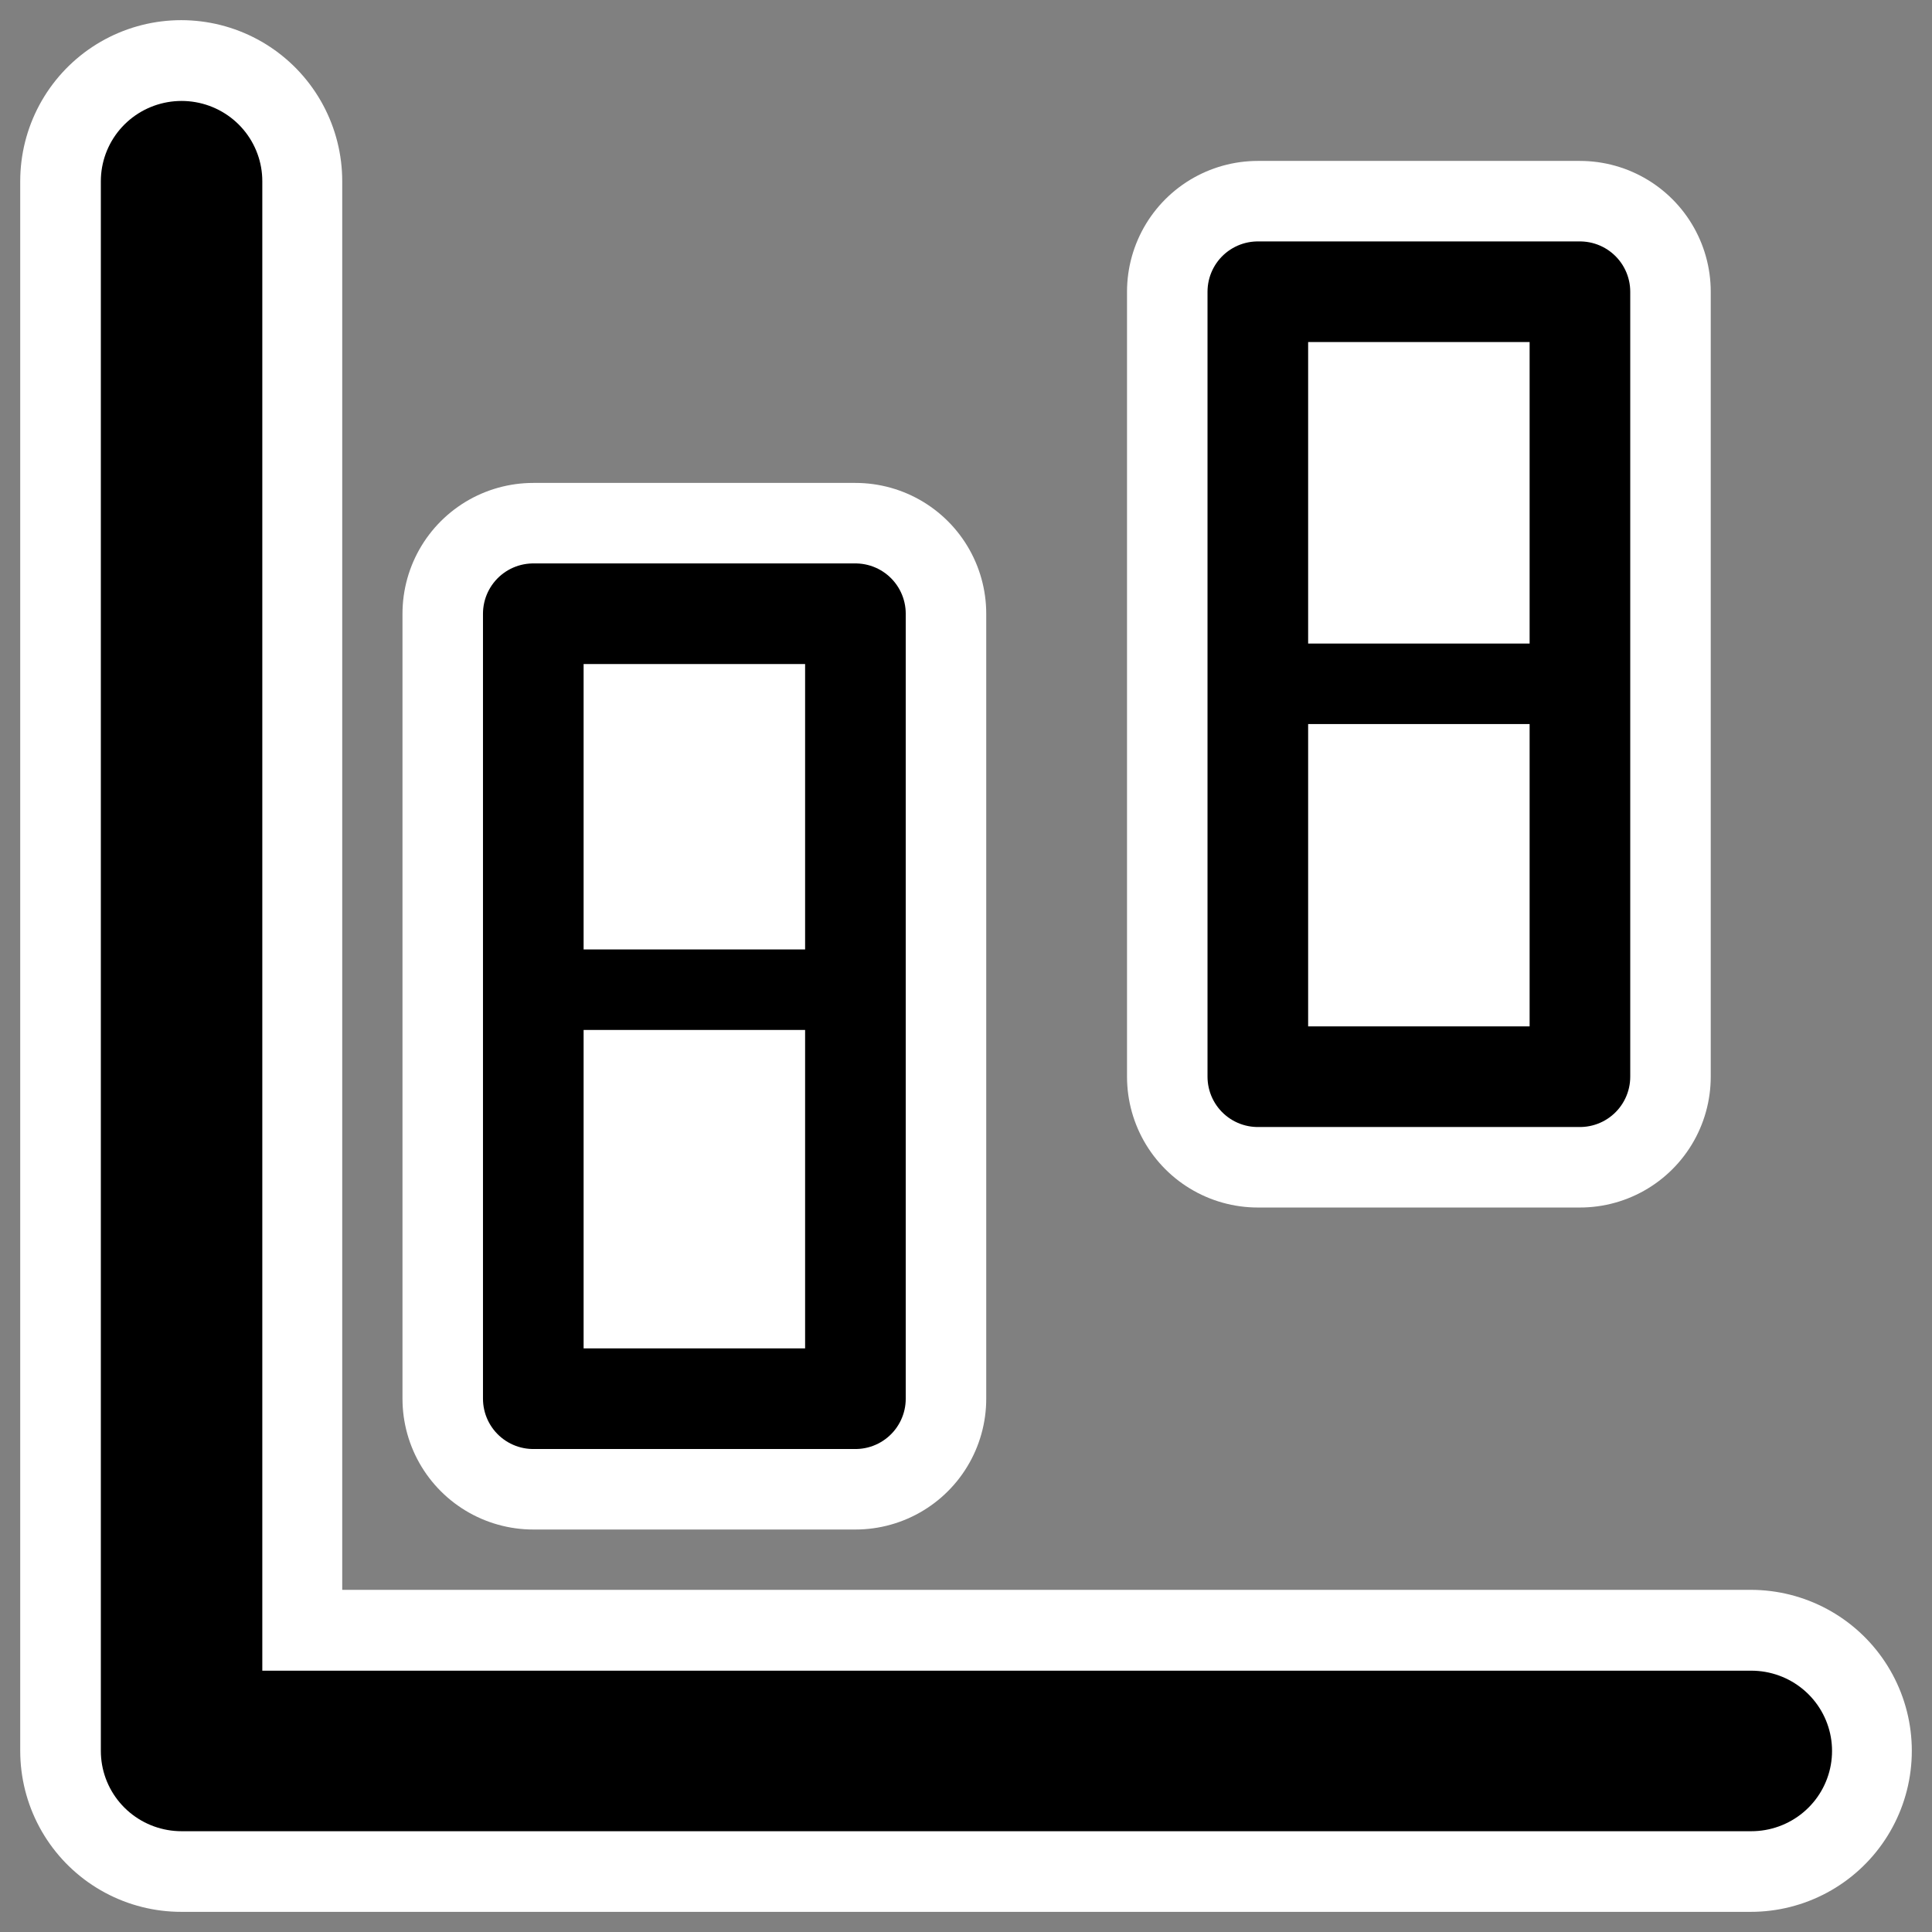
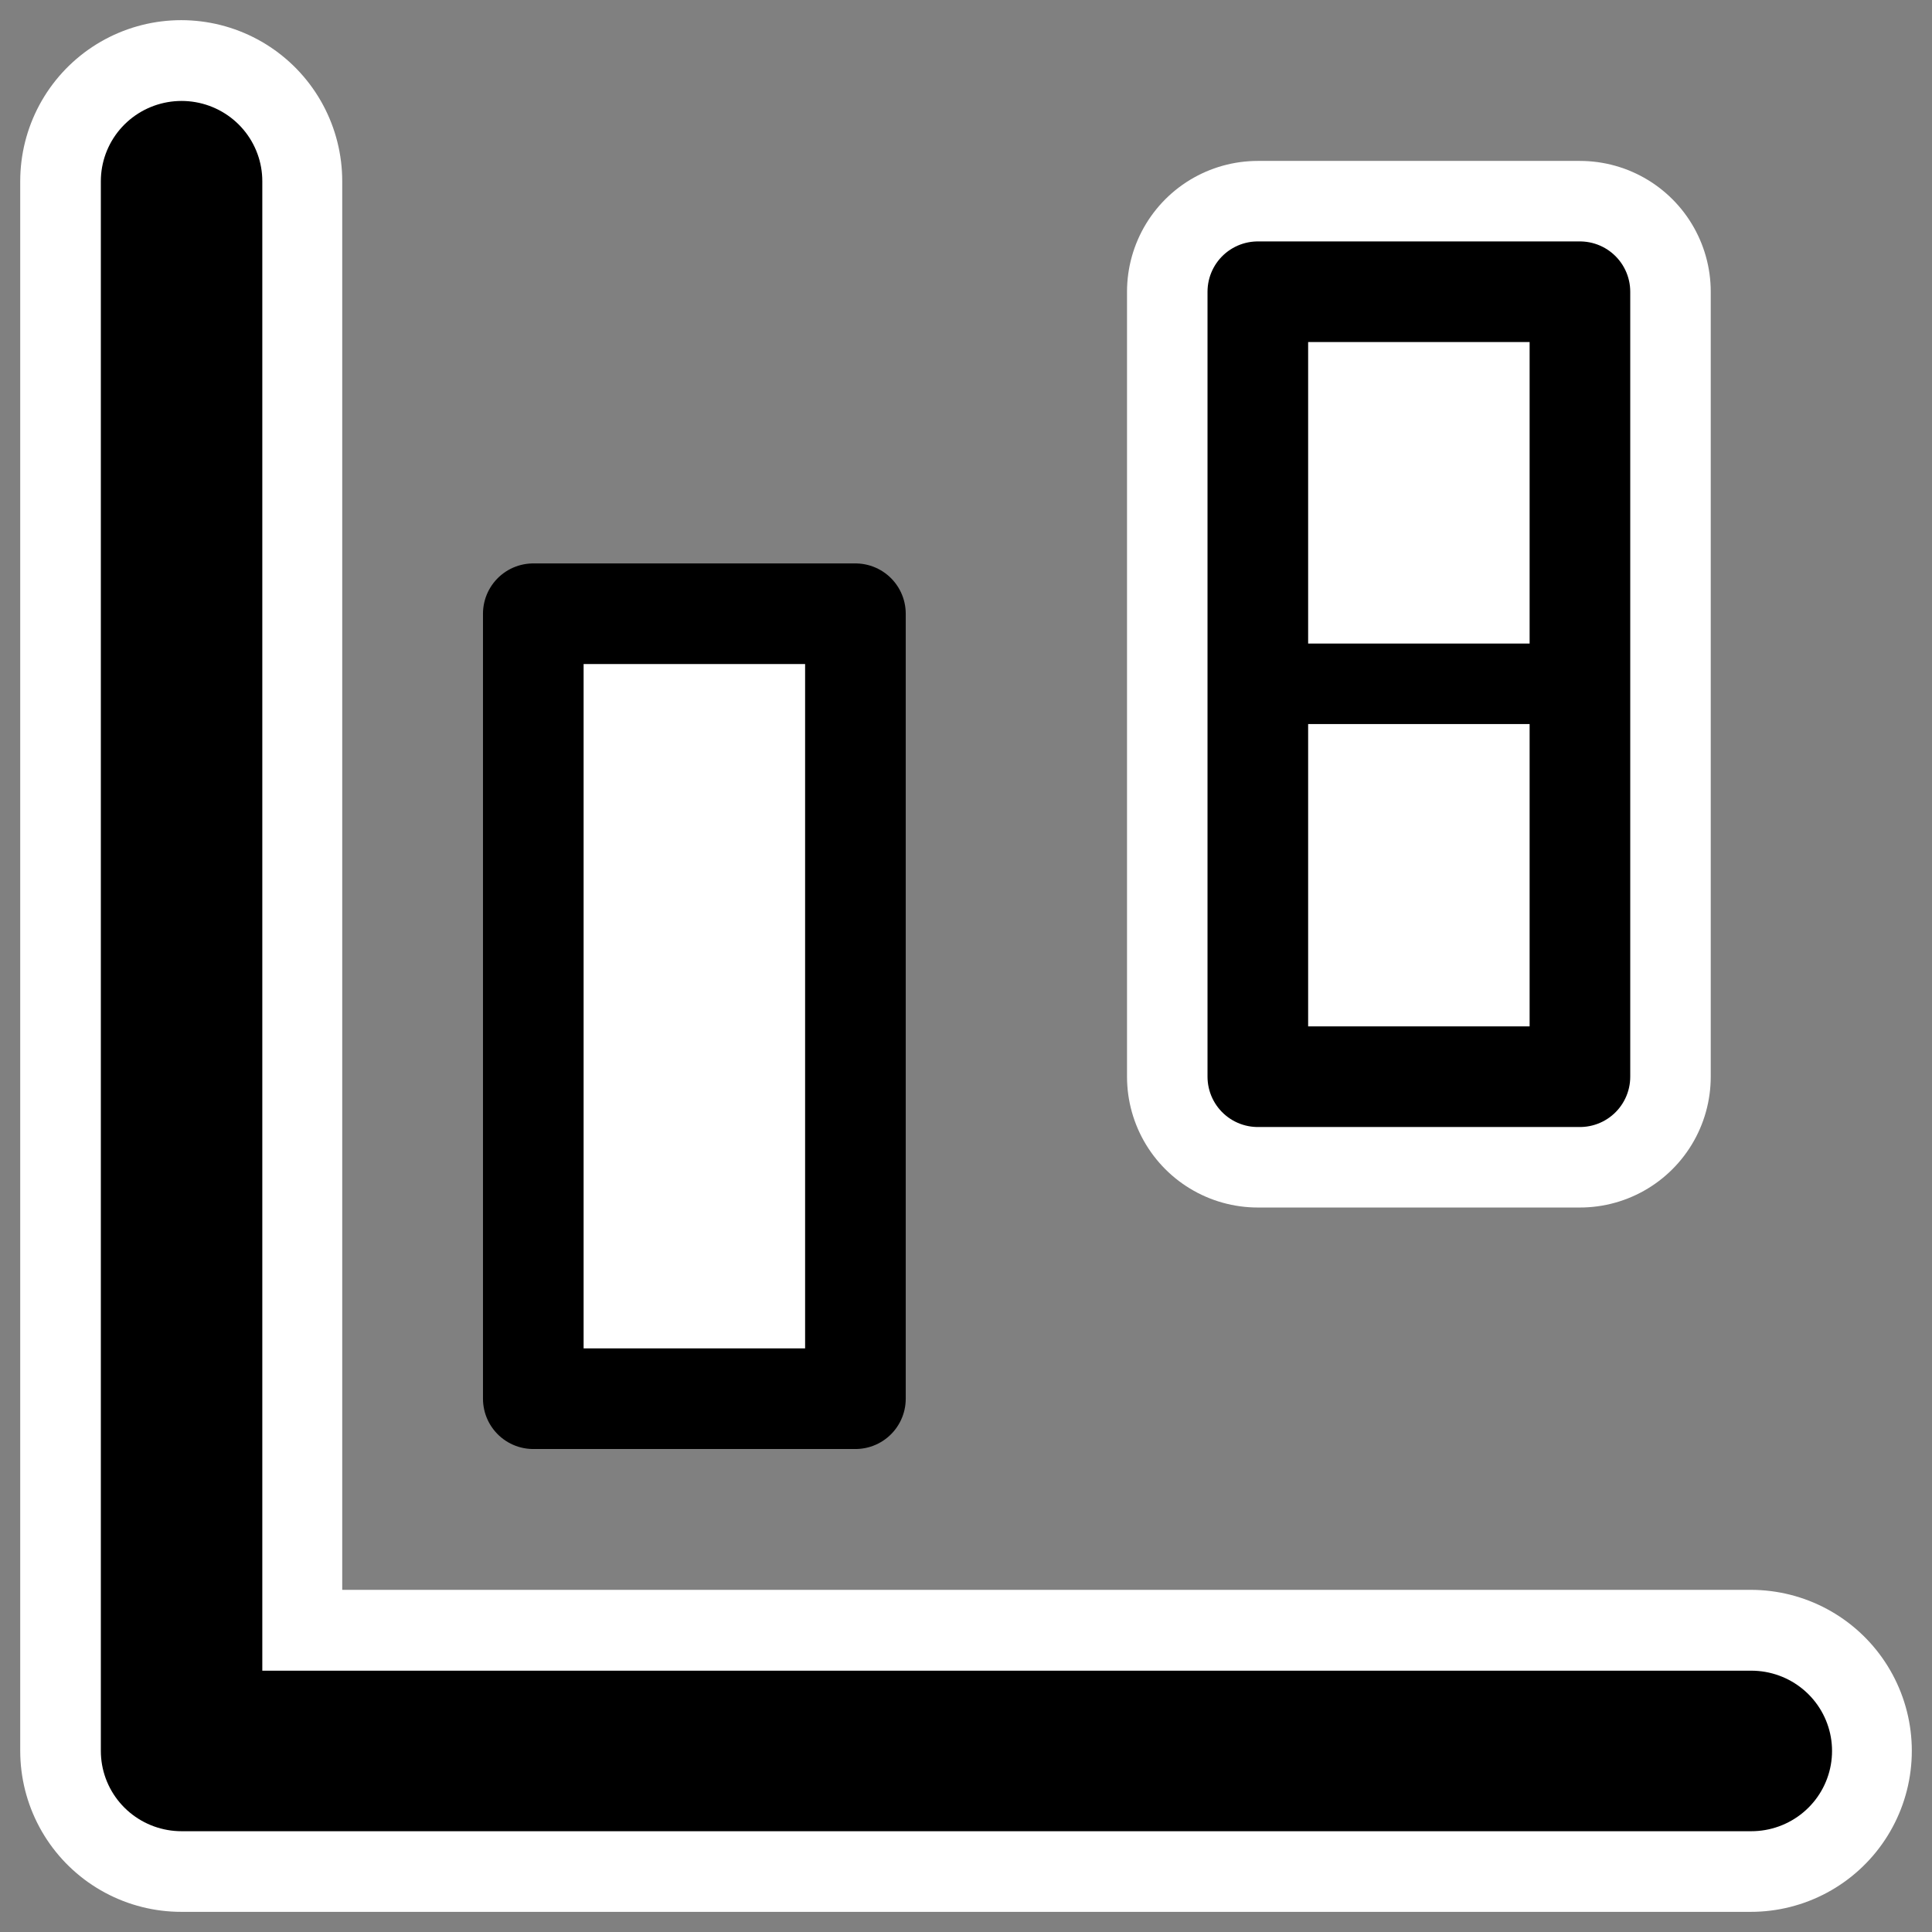
<svg xmlns="http://www.w3.org/2000/svg" viewBox="0 0 60 60" version="1.0">
  <rect x="0" y="0" width="60" height="60" fill="#808080" stroke="none" />
-   <path d="M16.562 19.06h10.004v24.378H16.562V19.06z" stroke-linejoin="round" color="#000" display="block" stroke="#fff" stroke-linecap="round" stroke-width="8.125" fill="none" />
  <path d="M5.628 5.626v48.748h48.745" stroke-linejoin="round" stroke="#fff" stroke-linecap="round" stroke-width="10" fill="none" />
  <path transform="matrix(1.566 0 0 1.557 -91.987 -13.564)" d="M62.341 12.326v31.31h31.13" stroke-linejoin="round" stroke="#000" stroke-linecap="round" stroke-width="3.202" fill="none" />
  <path d="M16.562 19.06h10.004v24.378H16.562V19.06z" stroke-linejoin="round" color="#000" display="block" stroke="#000" stroke-linecap="round" stroke-width="3.125" fill="#fff" />
-   <path d="M15.882 30.736h10.627" stroke="#000" stroke-width="2.5" fill="none" />
  <path d="M39.063 9.06h10.003v24.378H39.063V9.06z" stroke-linejoin="round" color="#000" display="block" stroke="#fff" stroke-linecap="round" stroke-width="8.125" fill="none" />
-   <path d="M39.063 9.06h10.003v24.378H39.063V9.06z" stroke-linejoin="round" color="#000" display="block" stroke="#000" stroke-linecap="round" stroke-width="3.125" fill="#fff" />
+   <path d="M39.063 9.06h10.003v24.378H39.063z" stroke-linejoin="round" color="#000" display="block" stroke="#000" stroke-linecap="round" stroke-width="3.125" fill="#fff" />
  <path d="M38.882 21.236h10.627" stroke="#000" stroke-width="2.5" fill="none" />
</svg>